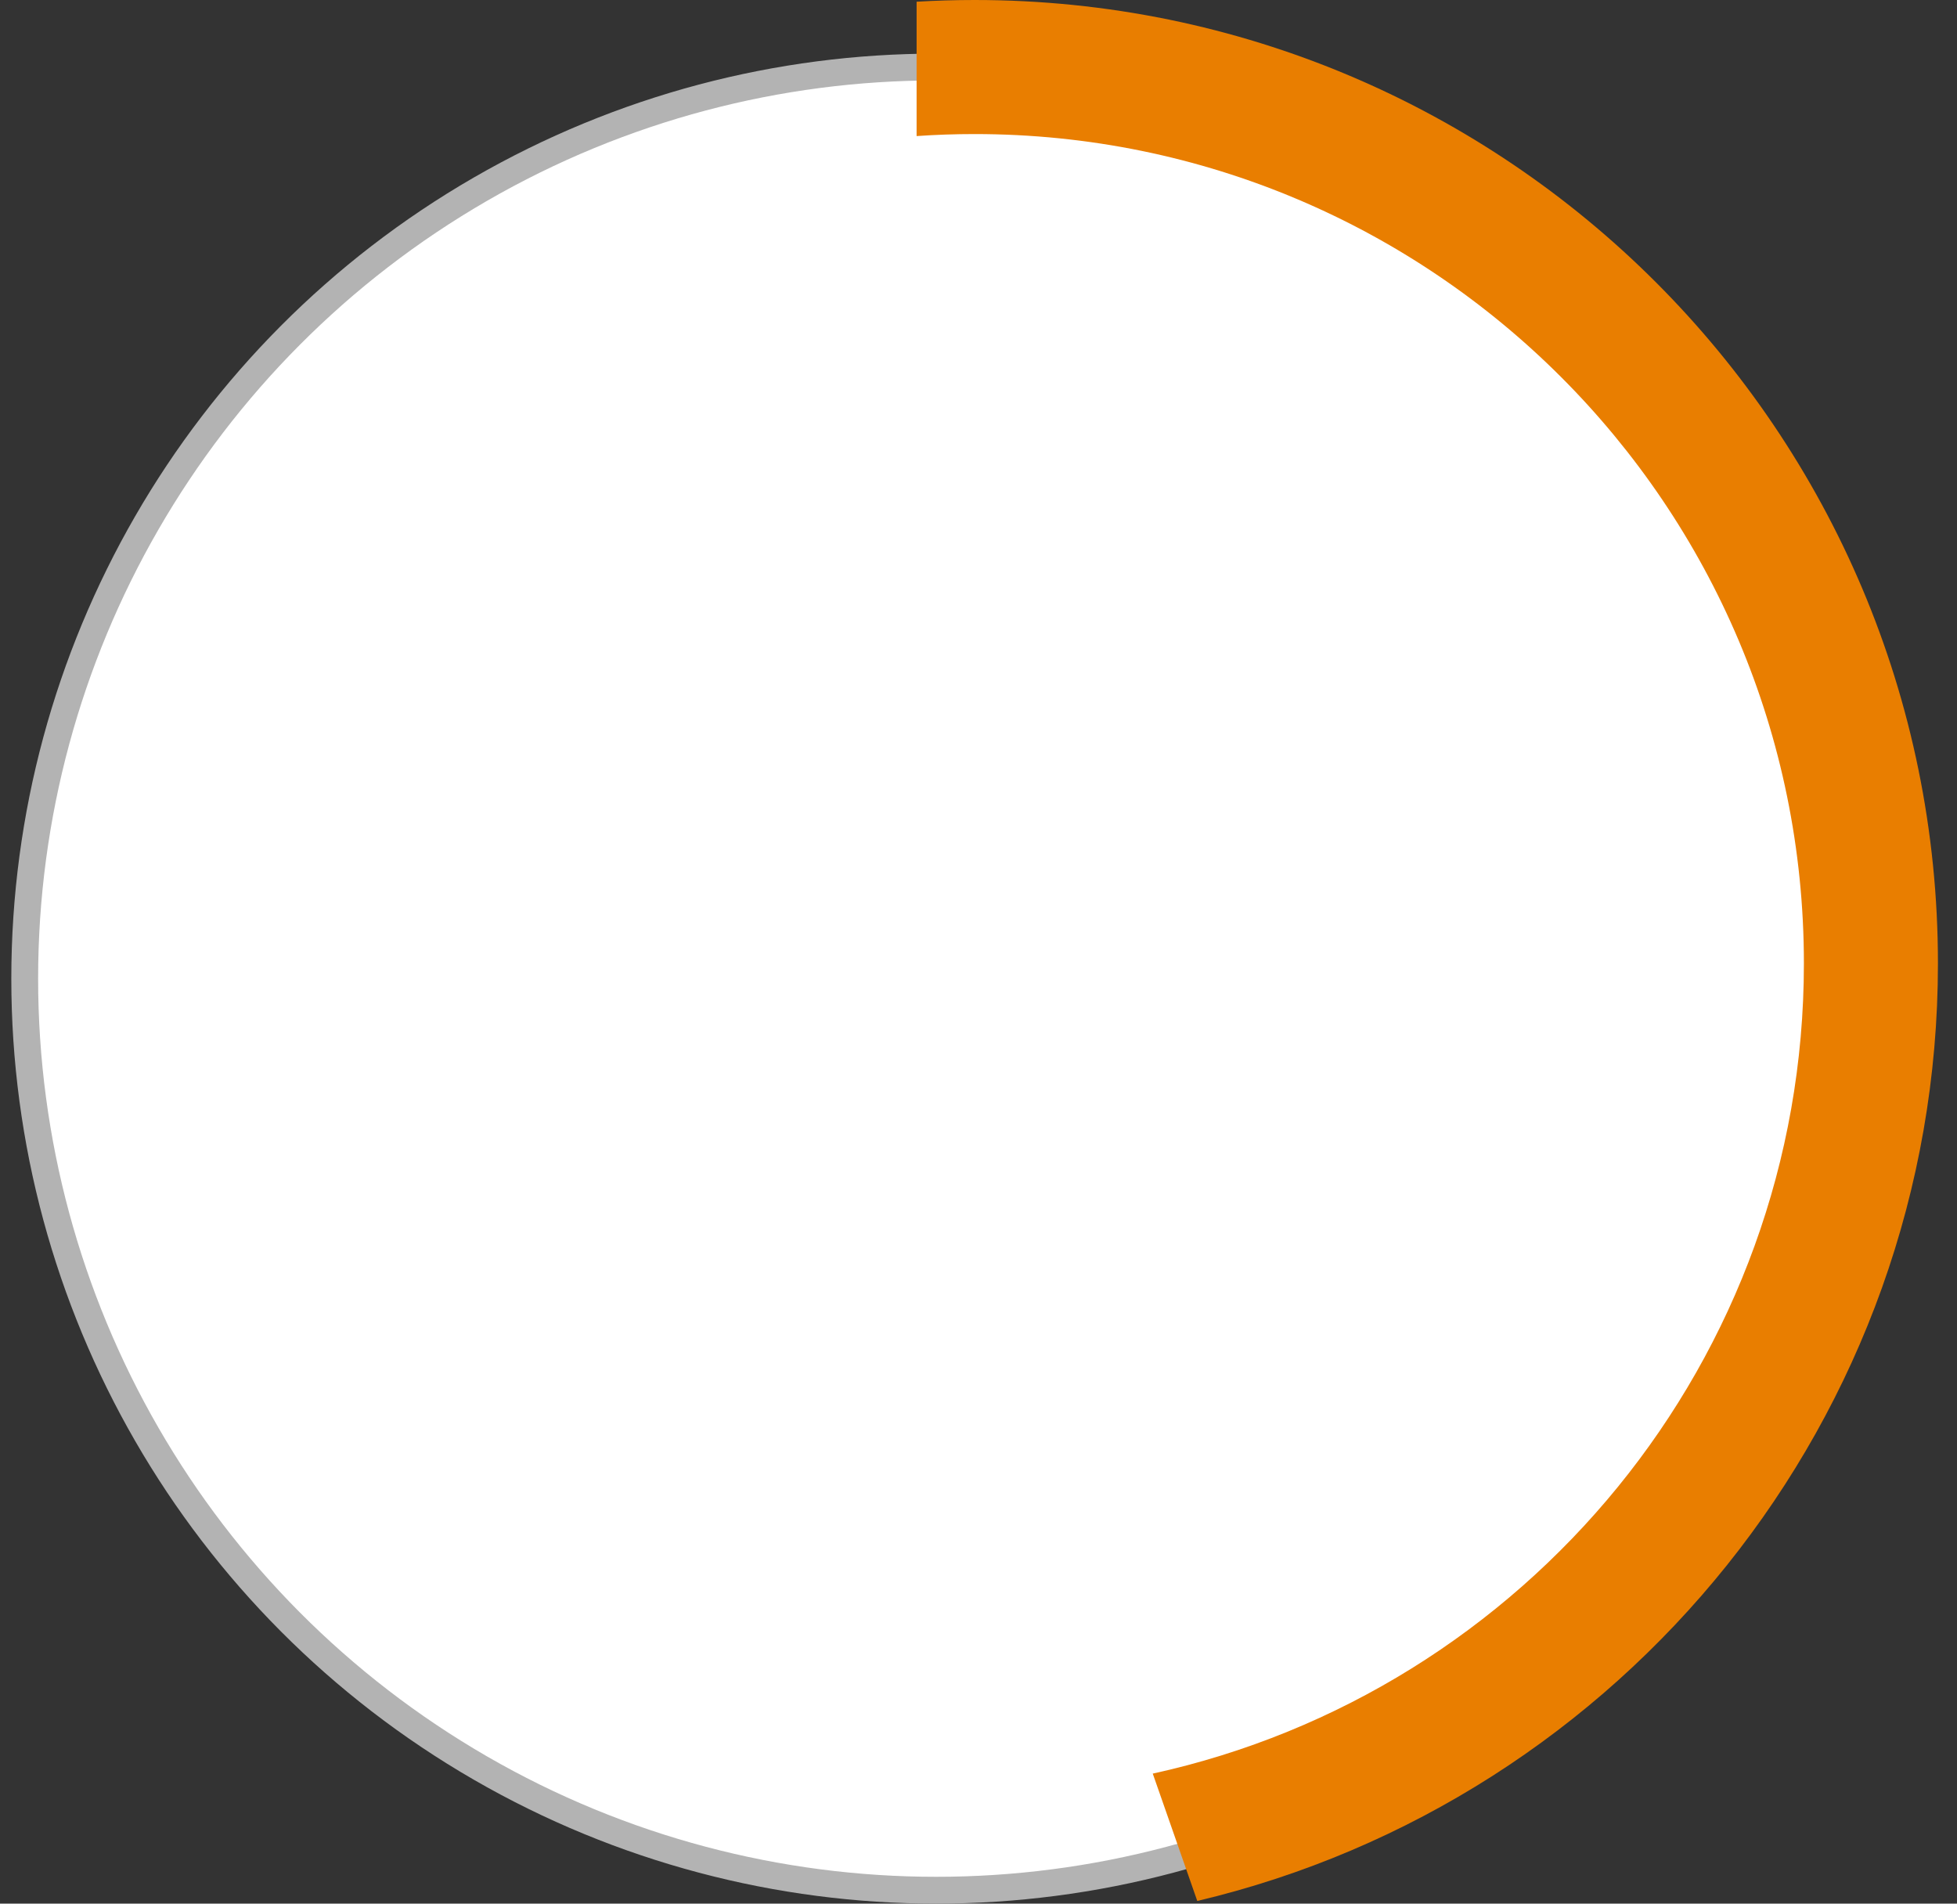
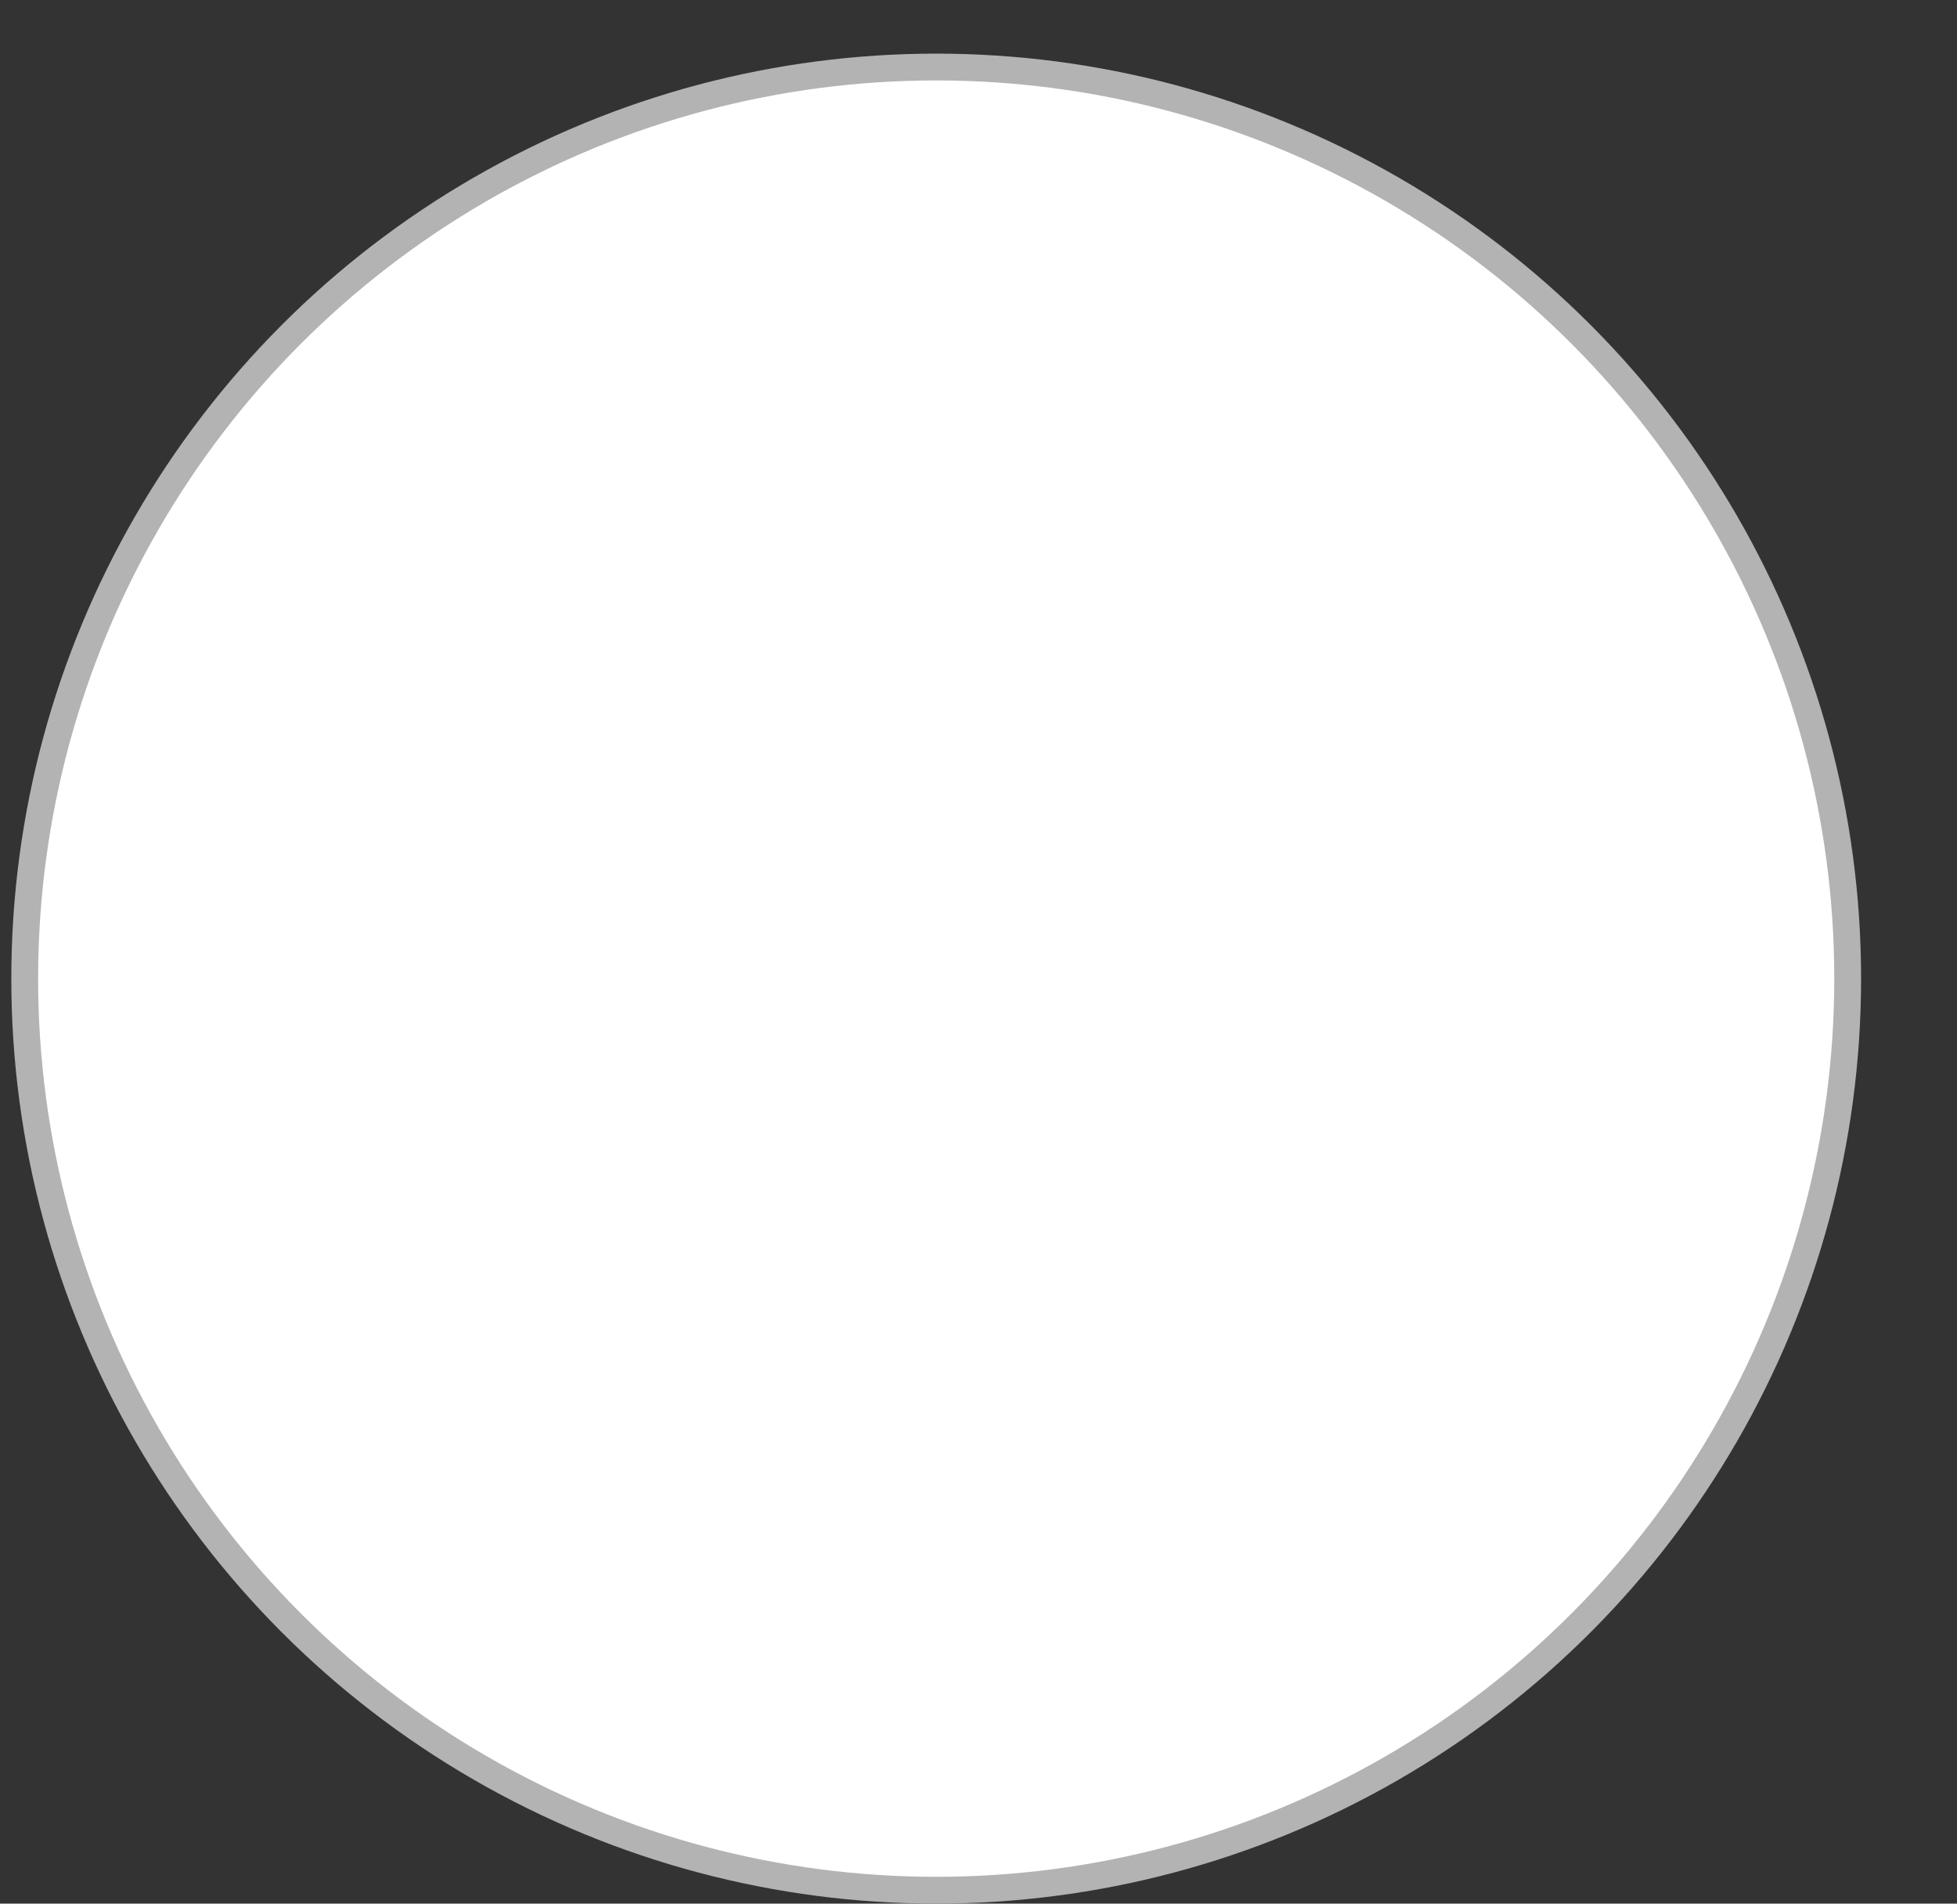
<svg xmlns="http://www.w3.org/2000/svg" width="73" height="71" viewBox="0 0 73 71" fill="none">
  <rect x="0" y="0" width="73" height="71" fill="#333333" stroke="none" />
  <circle cx="34.922" cy="36.5" r="34" fill="white" stroke="#B3B3B3" />
-   <path fill-rule="evenodd" clip-rule="evenodd" d="M44.661 70.901C60.502 67.153 72.289 52.92 72.289 35.933C72.289 16.088 56.202 0 36.356 0C35.629 0 34.908 0.022 34.191 0.064V5.075C34.907 5.025 35.629 5 36.356 5C53.44 5 67.289 18.849 67.289 35.933C67.289 50.736 56.891 63.111 43 66.151L44.661 70.901Z" fill="#E97E00" />
</svg>